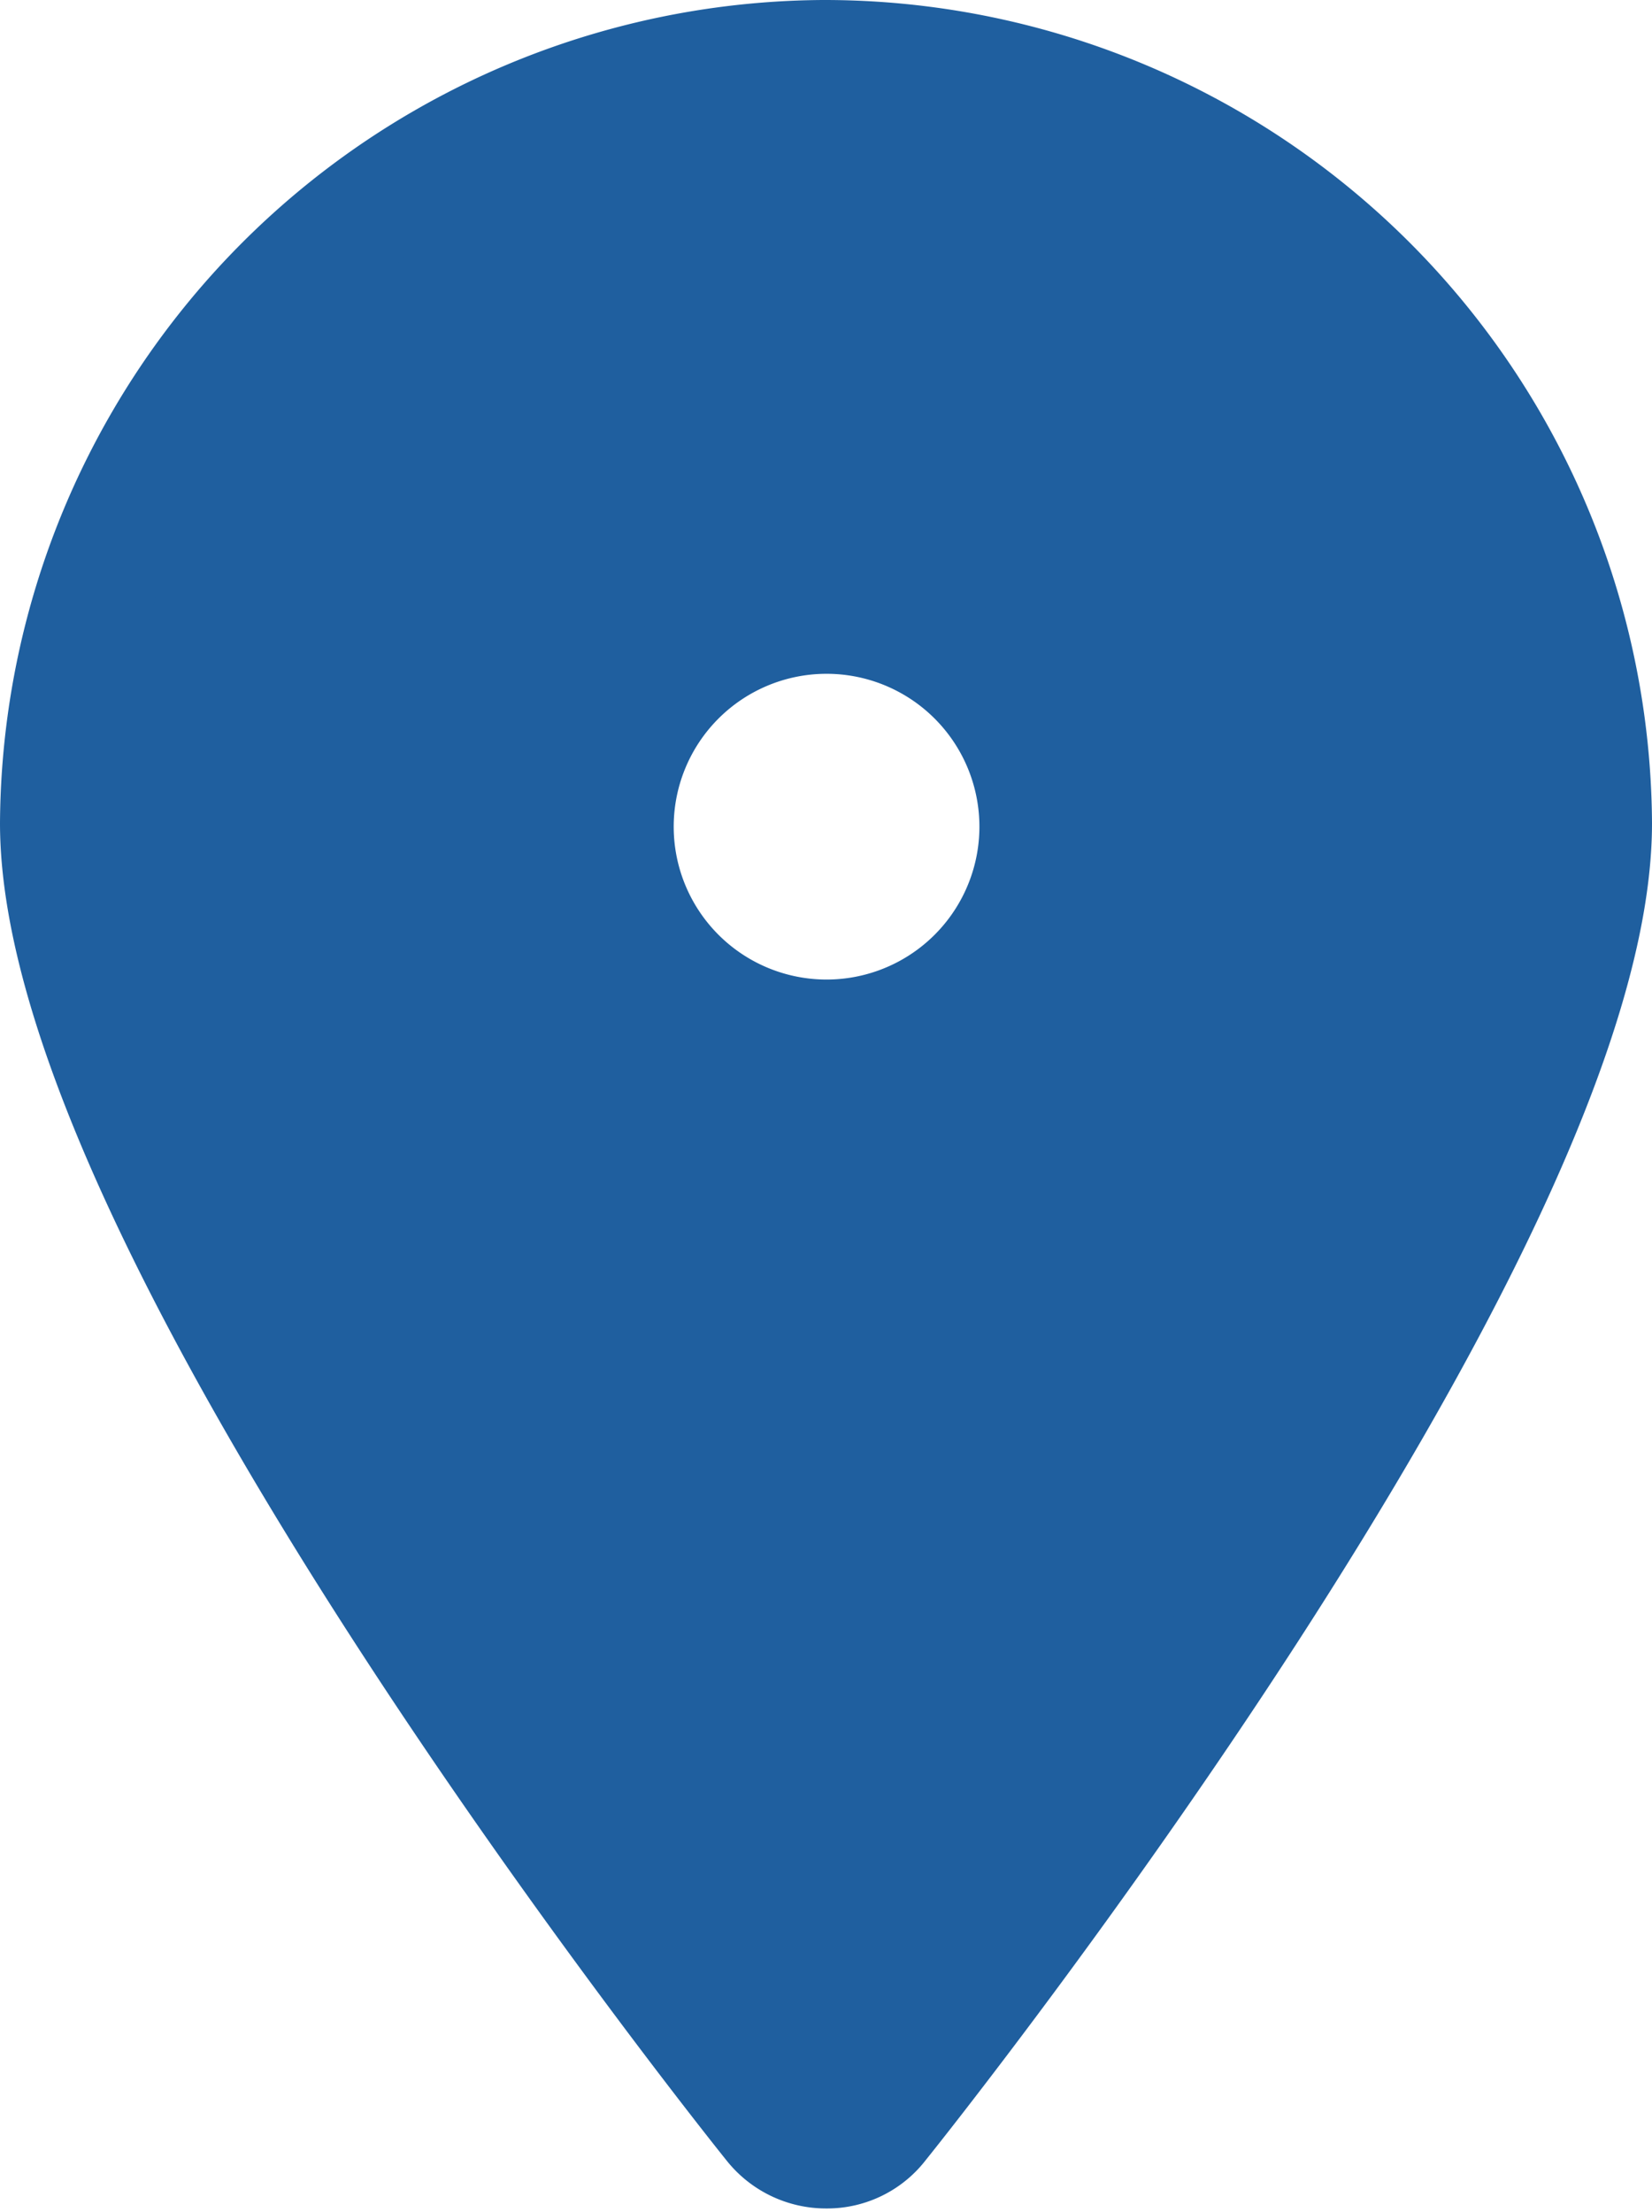
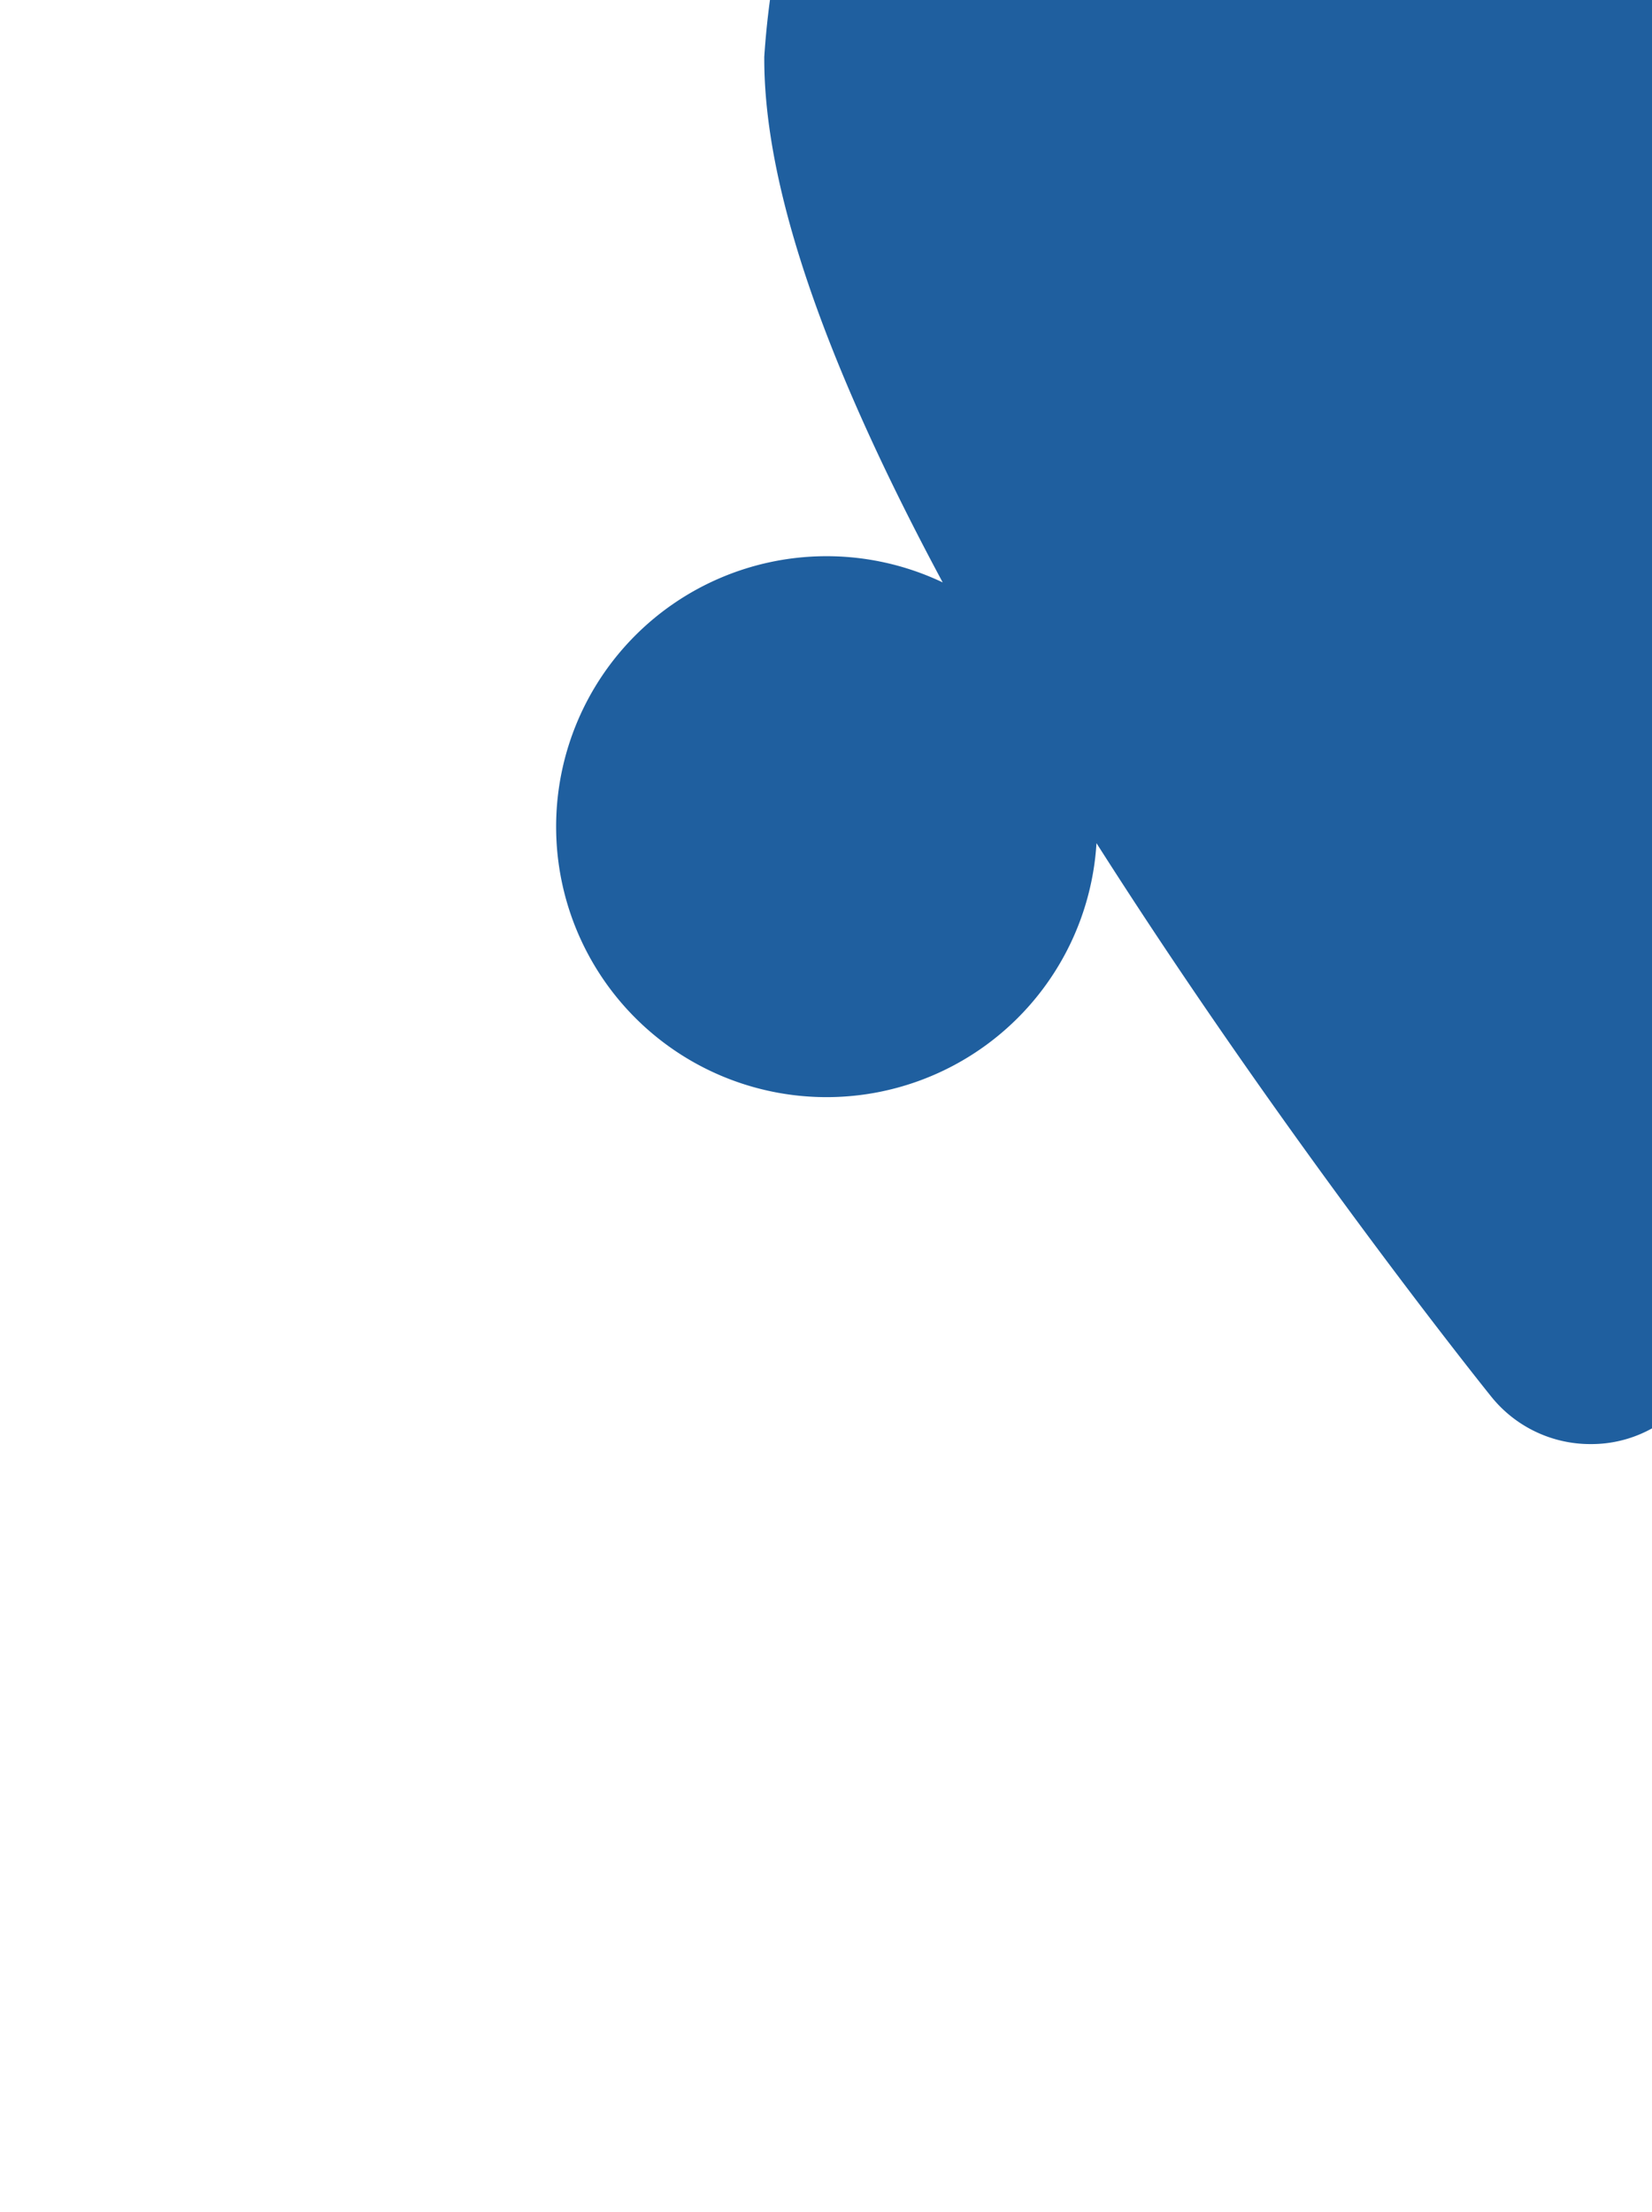
<svg xmlns="http://www.w3.org/2000/svg" viewBox="0 0 14.05 18.81">
  <defs>
    <style>.cls-1{fill:#1f5f9f;stroke:#1f5f9f;stroke-miterlimit:10;}</style>
  </defs>
  <g id="Layer_2" data-name="Layer 2">
    <g id="Layer_5" data-name="Layer 5">
-       <path class="cls-1" d="M7,.5A6.54,6.54,0,0,0,.5,7c0,3.44,5.82,10.75,6.07,11.06a.58.58,0,0,0,.46.22.56.56,0,0,0,.45-.22c.25-.31,6.07-7.62,6.07-11.06A6.54,6.54,0,0,0,7,.5ZM7,5.23A1.8,1.8,0,1,1,5.23,7,1.8,1.8,0,0,1,7,5.23Z" />
+       <path class="cls-1" d="M7,.5c0,3.44,5.82,10.75,6.07,11.06a.58.58,0,0,0,.46.22.56.56,0,0,0,.45-.22c.25-.31,6.07-7.62,6.07-11.06A6.54,6.54,0,0,0,7,.5ZM7,5.23A1.8,1.8,0,1,1,5.23,7,1.8,1.8,0,0,1,7,5.23Z" />
    </g>
  </g>
</svg>